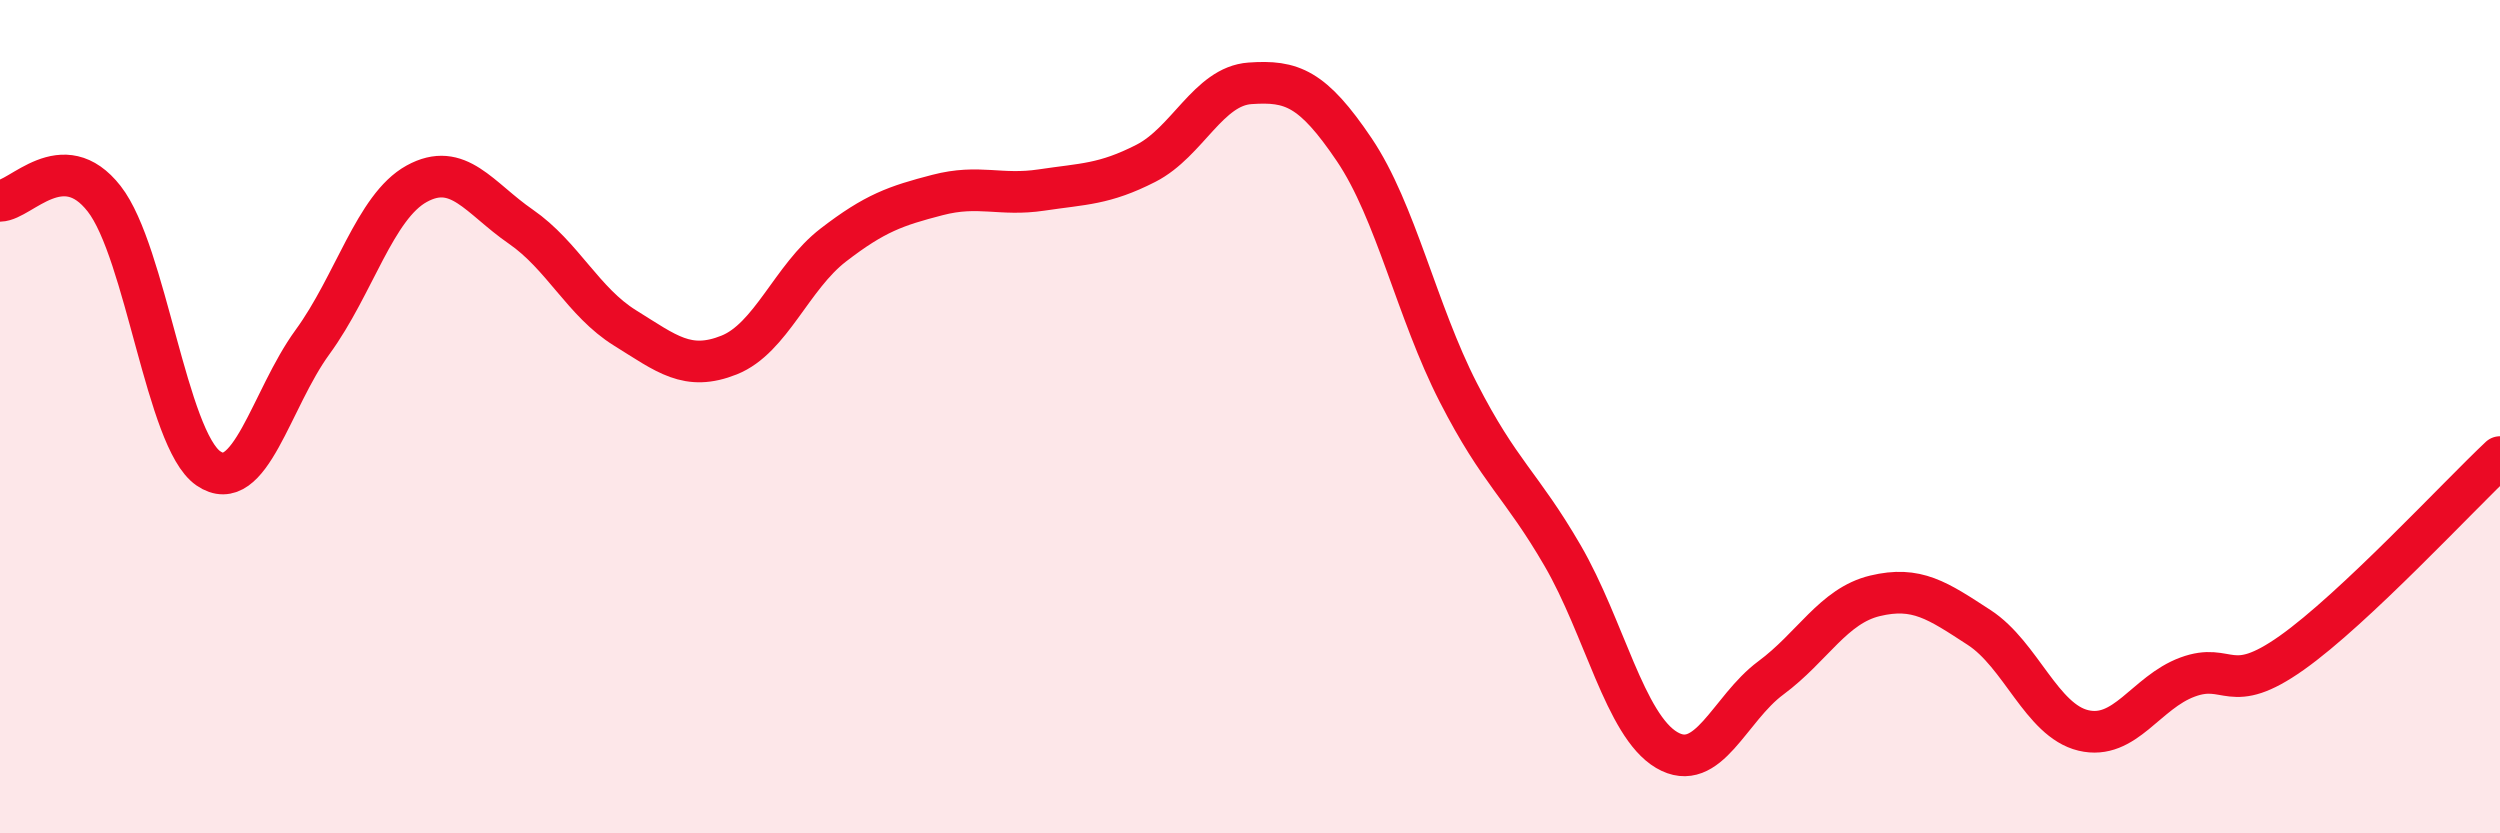
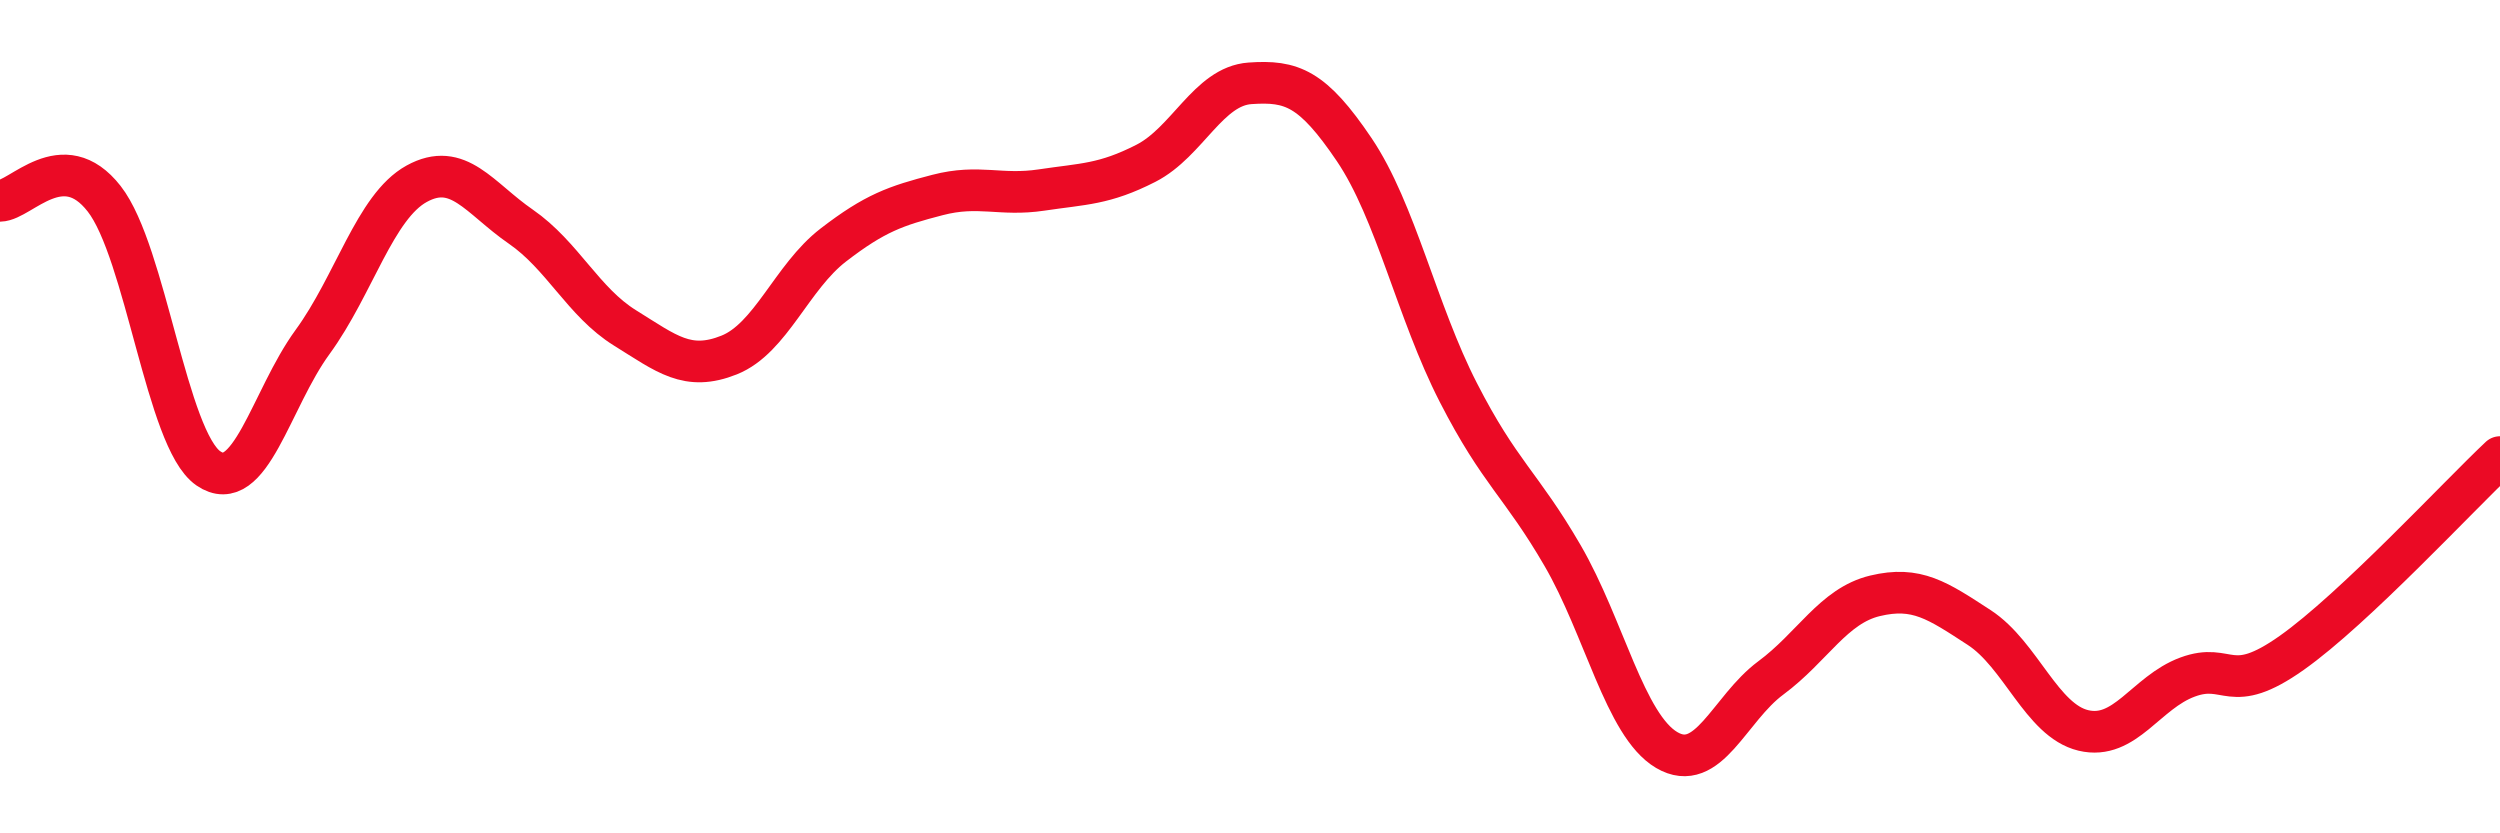
<svg xmlns="http://www.w3.org/2000/svg" width="60" height="20" viewBox="0 0 60 20">
-   <path d="M 0,4.82 C 0.5,4.81 1.5,3.49 2.5,4.77 C 3.5,6.05 4,10.55 5,11.24 C 6,11.93 6.5,9.58 7.5,8.21 C 8.5,6.84 9,4.96 10,4.41 C 11,3.86 11.5,4.75 12.5,5.44 C 13.5,6.13 14,7.25 15,7.87 C 16,8.49 16.5,8.92 17.5,8.52 C 18.5,8.12 19,6.65 20,5.88 C 21,5.11 21.5,4.94 22.5,4.68 C 23.5,4.42 24,4.71 25,4.56 C 26,4.41 26.5,4.43 27.5,3.92 C 28.5,3.41 29,2.07 30,2 C 31,1.93 31.5,2.11 32.5,3.59 C 33.5,5.07 34,7.47 35,9.42 C 36,11.37 36.5,11.61 37.5,13.33 C 38.5,15.05 39,17.41 40,18 C 41,18.59 41.5,17.01 42.5,16.27 C 43.5,15.53 44,14.54 45,14.3 C 46,14.06 46.5,14.41 47.5,15.06 C 48.5,15.71 49,17.29 50,17.53 C 51,17.77 51.5,16.62 52.5,16.25 C 53.5,15.88 53.5,16.73 55,15.67 C 56.5,14.61 59,11.91 60,10.97L60 20L0 20Z" fill="#EB0A25" opacity="0.1" stroke-linecap="round" stroke-linejoin="round" />
  <path d="M 0,4.82 C 0.5,4.81 1.5,3.49 2.5,4.77 C 3.5,6.05 4,10.55 5,11.24 C 6,11.93 6.5,9.58 7.5,8.21 C 8.5,6.84 9,4.96 10,4.41 C 11,3.86 11.5,4.75 12.5,5.44 C 13.5,6.13 14,7.25 15,7.87 C 16,8.49 16.5,8.92 17.5,8.52 C 18.5,8.12 19,6.65 20,5.88 C 21,5.11 21.5,4.94 22.5,4.68 C 23.5,4.42 24,4.71 25,4.56 C 26,4.41 26.5,4.43 27.5,3.92 C 28.5,3.41 29,2.07 30,2 C 31,1.93 31.5,2.11 32.5,3.59 C 33.5,5.07 34,7.47 35,9.42 C 36,11.37 36.5,11.61 37.5,13.33 C 38.5,15.05 39,17.41 40,18 C 41,18.59 41.5,17.01 42.5,16.27 C 43.5,15.53 44,14.54 45,14.3 C 46,14.06 46.5,14.41 47.5,15.06 C 48.5,15.71 49,17.29 50,17.53 C 51,17.77 51.5,16.62 52.5,16.25 C 53.5,15.88 53.5,16.73 55,15.67 C 56.5,14.61 59,11.91 60,10.97" stroke="#EB0A25" stroke-width="1" fill="none" stroke-linecap="round" stroke-linejoin="round" />
</svg>